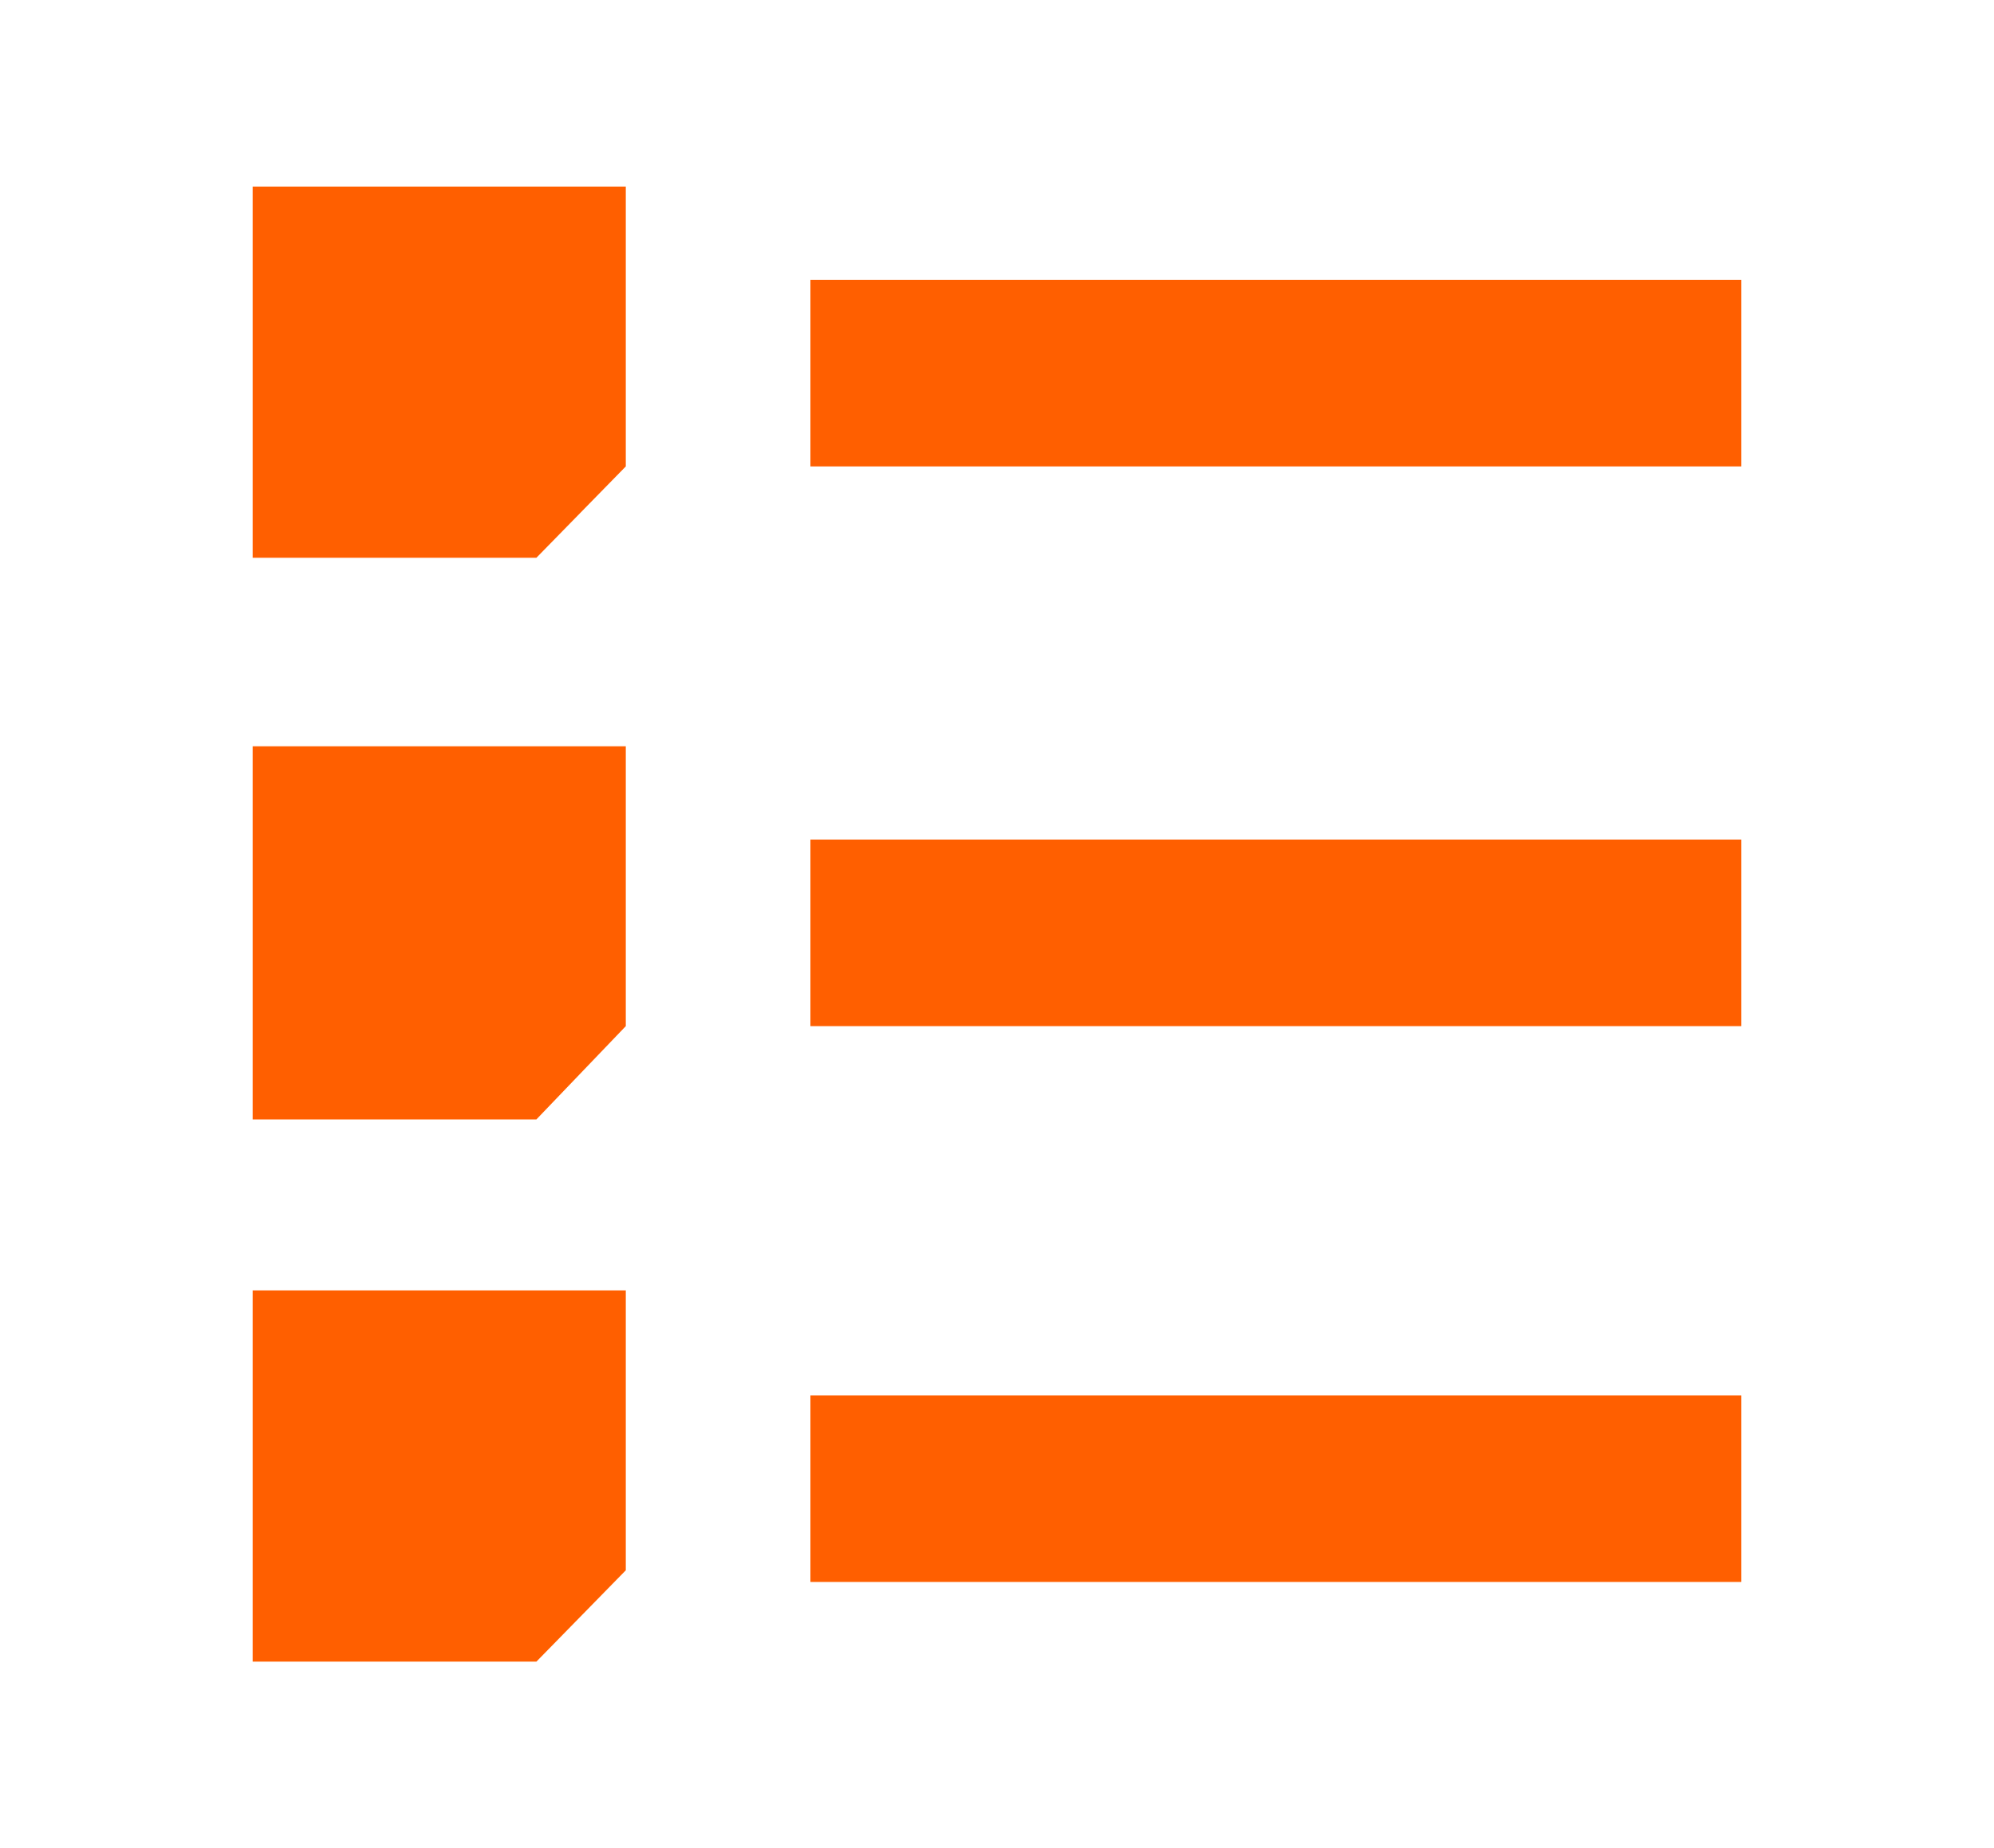
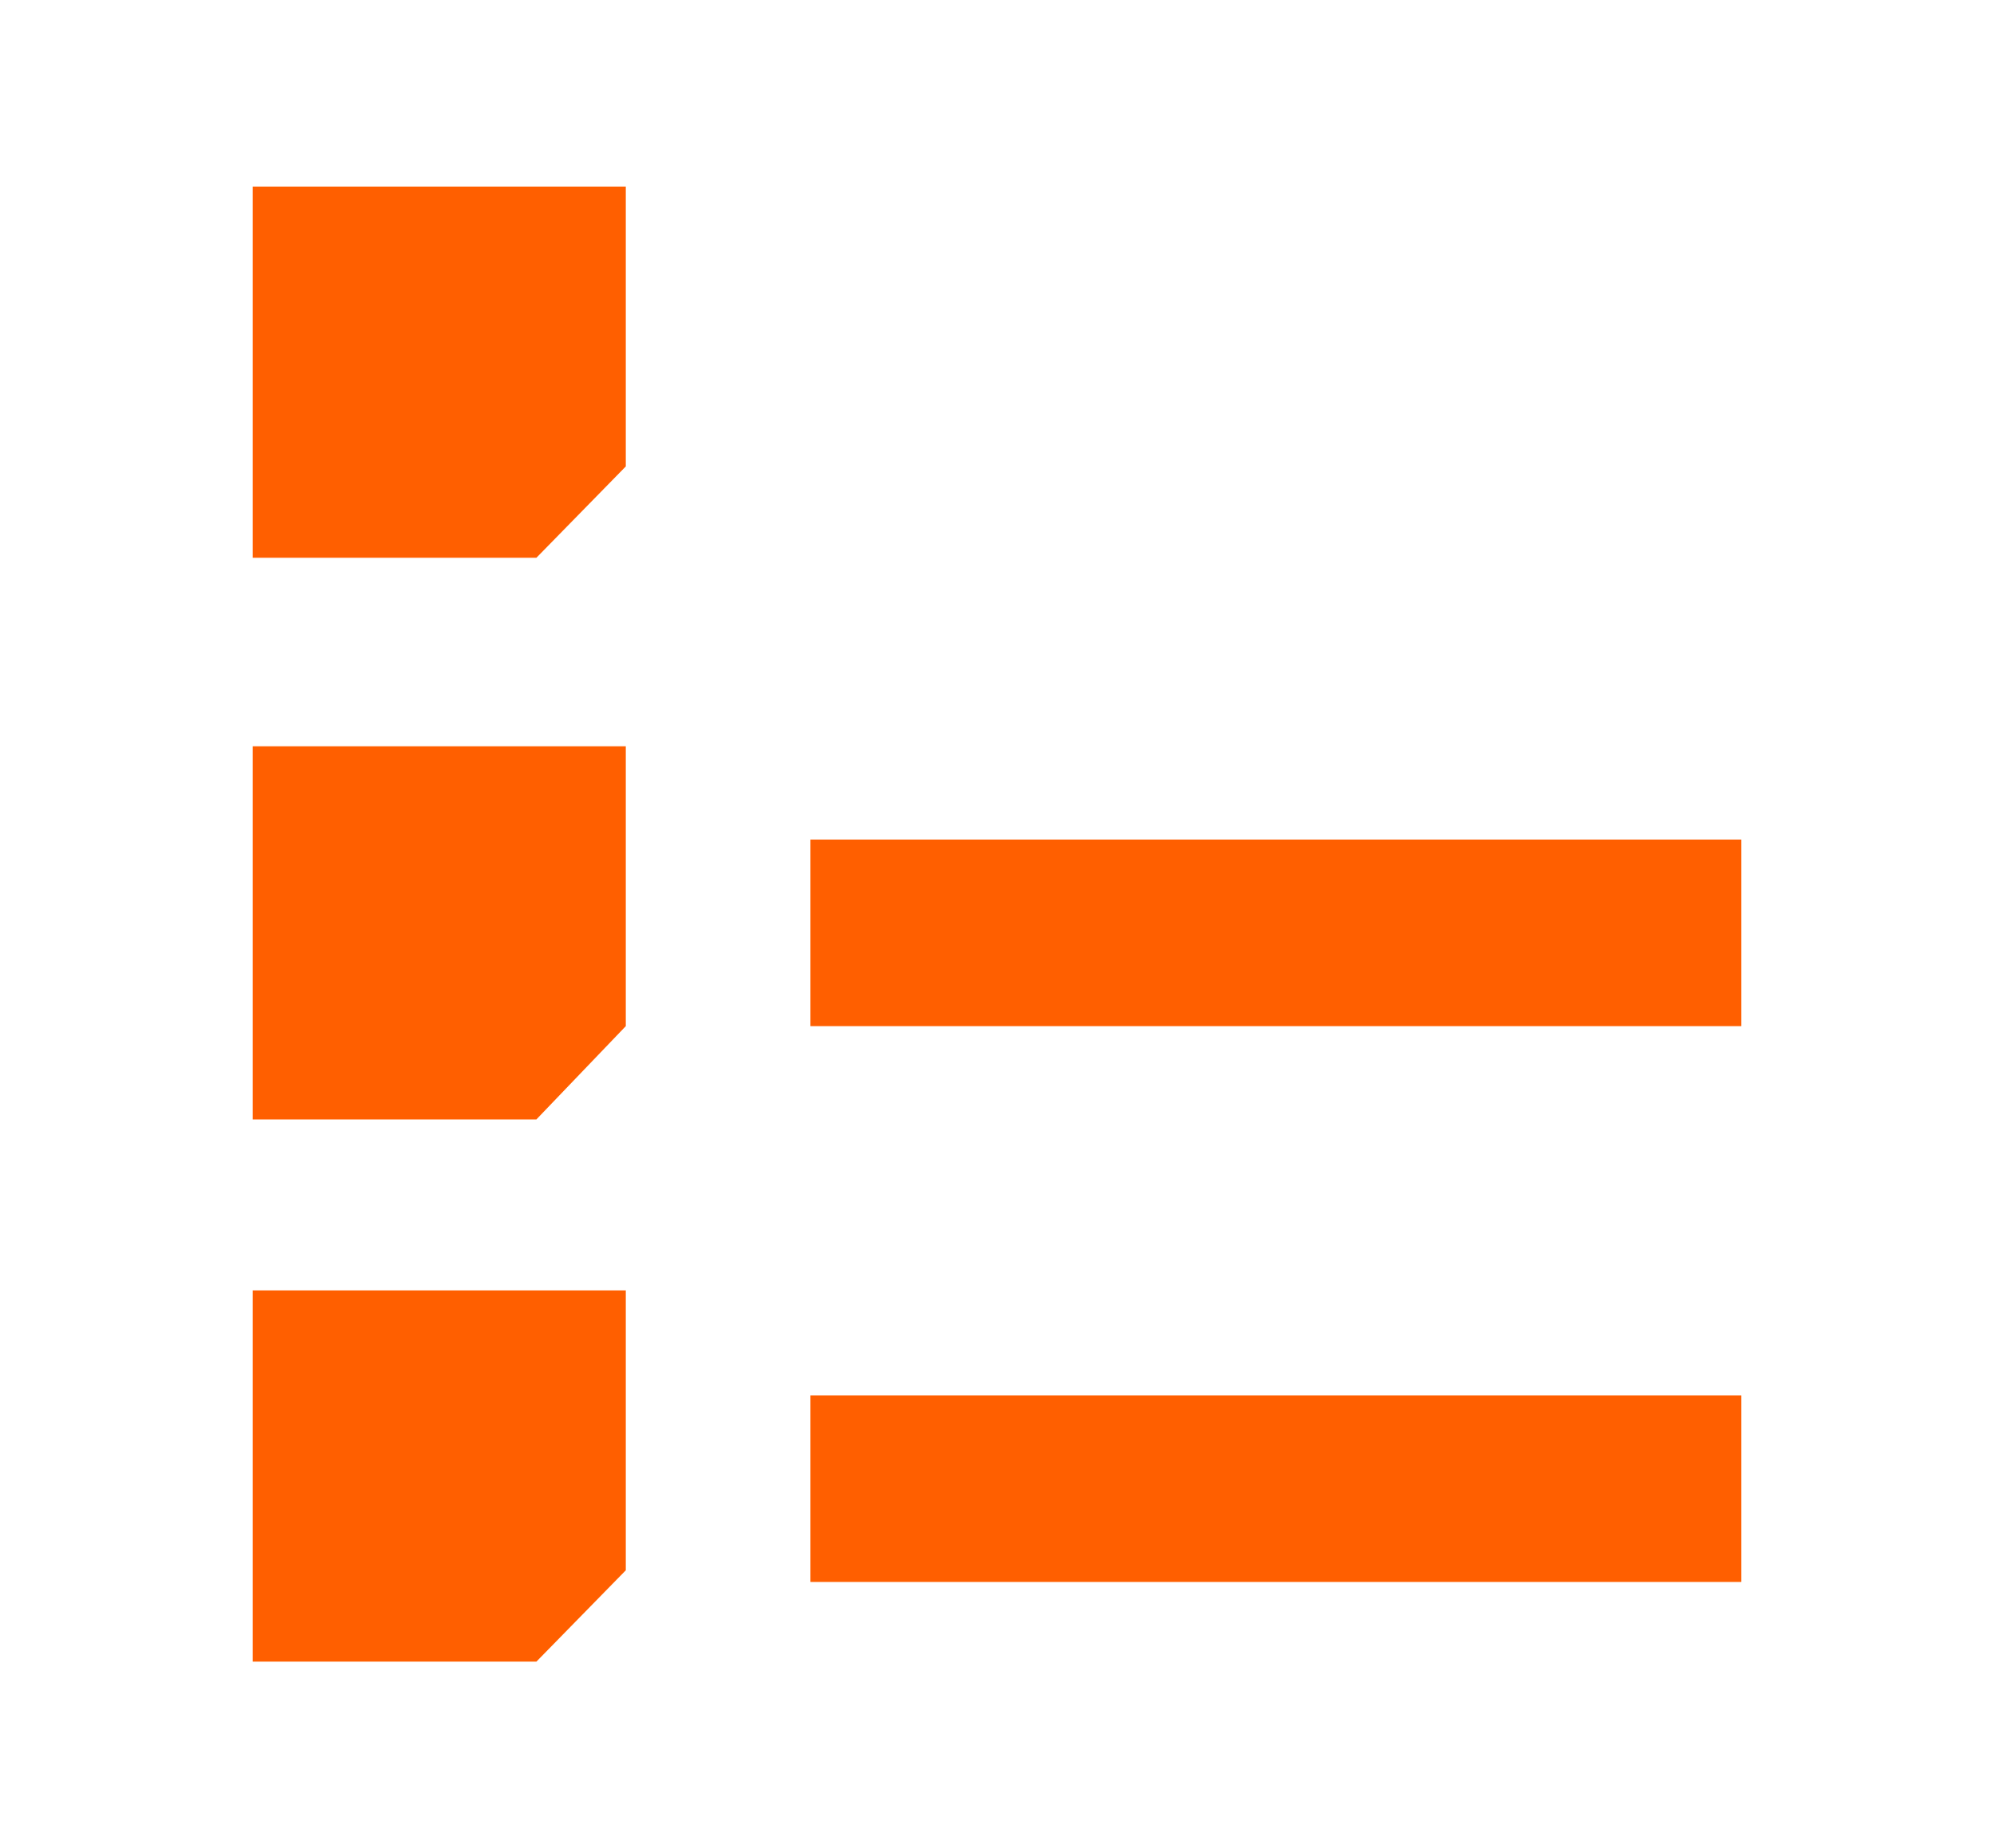
<svg xmlns="http://www.w3.org/2000/svg" version="1.1" id="Layer_1" x="0px" y="0px" viewBox="0 0 102.6 95.1" style="enable-background:new 0 0 102.6 95.1;" xml:space="preserve">
  <style type="text/css">
	.st0{fill:#FF5F00;}
</style>
  <g>
    <g>
      <rect x="41.7" y="71.8" class="st0" width="47.9" height="9.6" />
    </g>
    <g>
      <rect x="41.7" y="43.2" class="st0" width="47.9" height="9.6" />
    </g>
    <g>
-       <rect x="41.7" y="14.4" class="st0" width="47.9" height="9.6" />
-     </g>
+       </g>
    <path class="st0" d="M27.6,28.7H13V9.6l19.2,0l0,14.4L27.6,28.7z" />
    <path class="st0" d="M27.6,57.6H13V38.4l19.2,0l0,14.4L27.6,57.6z" />
    <path class="st0" d="M27.6,85.5H13V66.4l19.2,0l0,14.4L27.6,85.5z" />
  </g>
</svg>